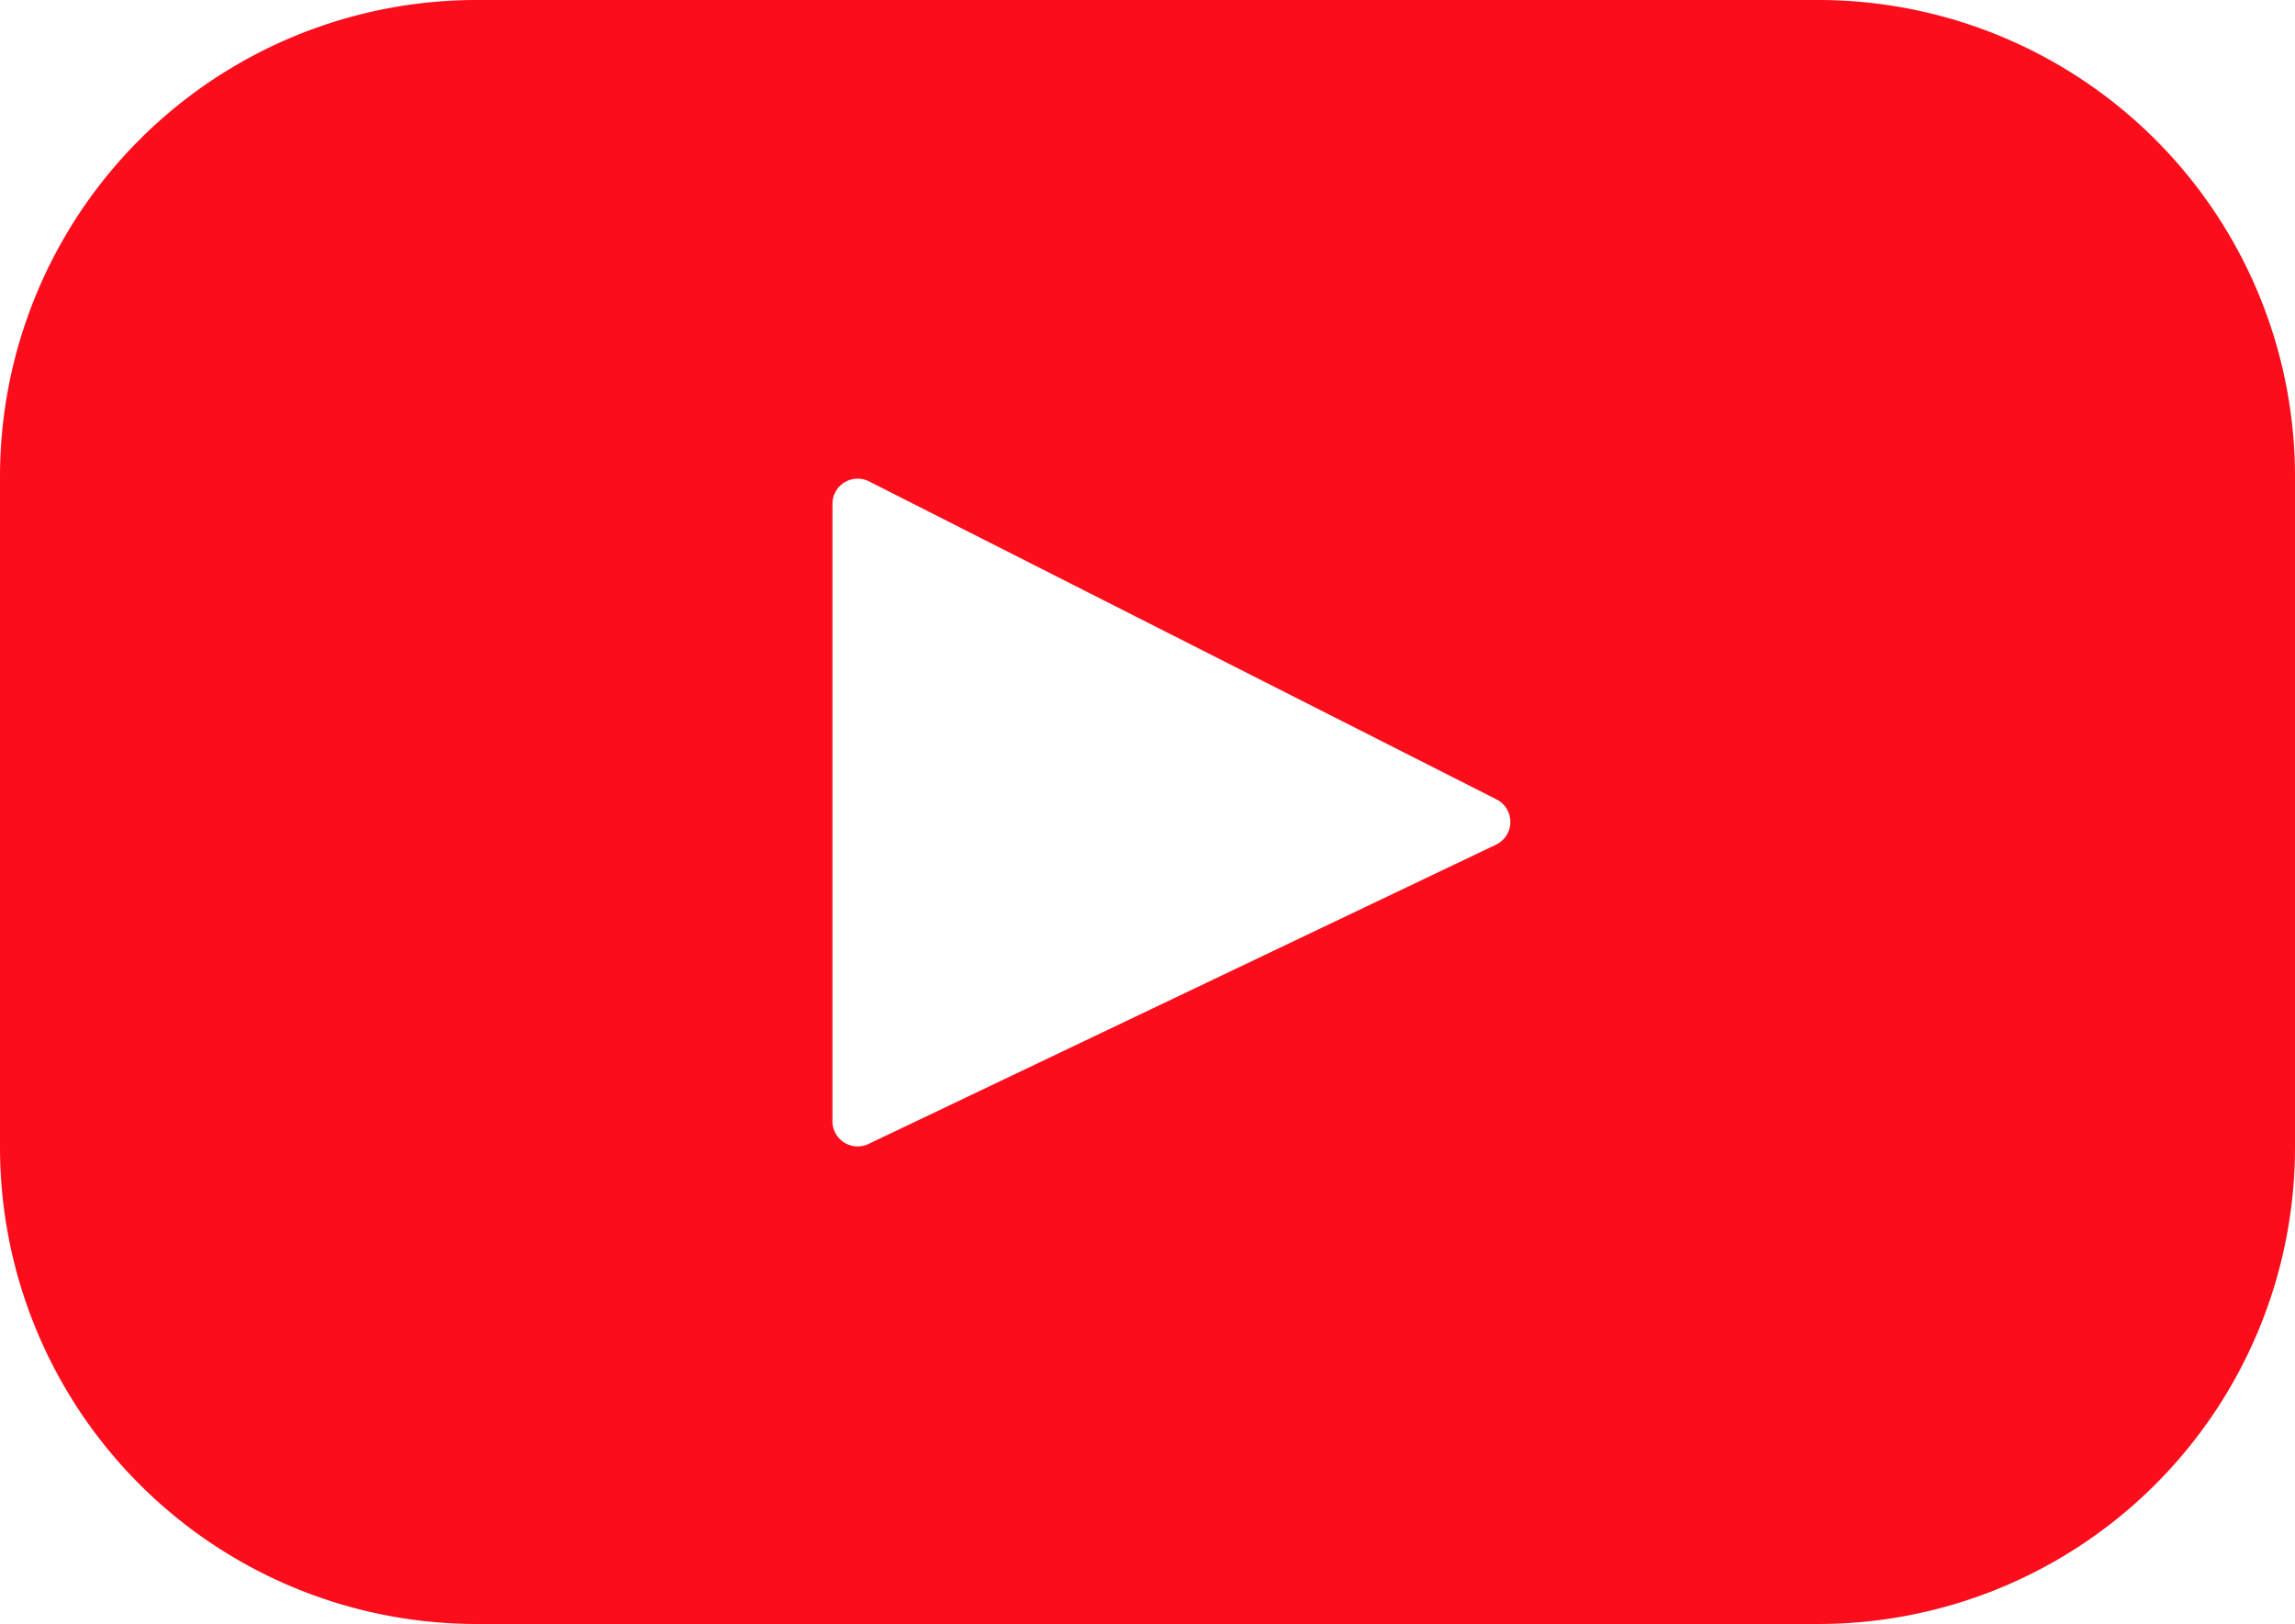
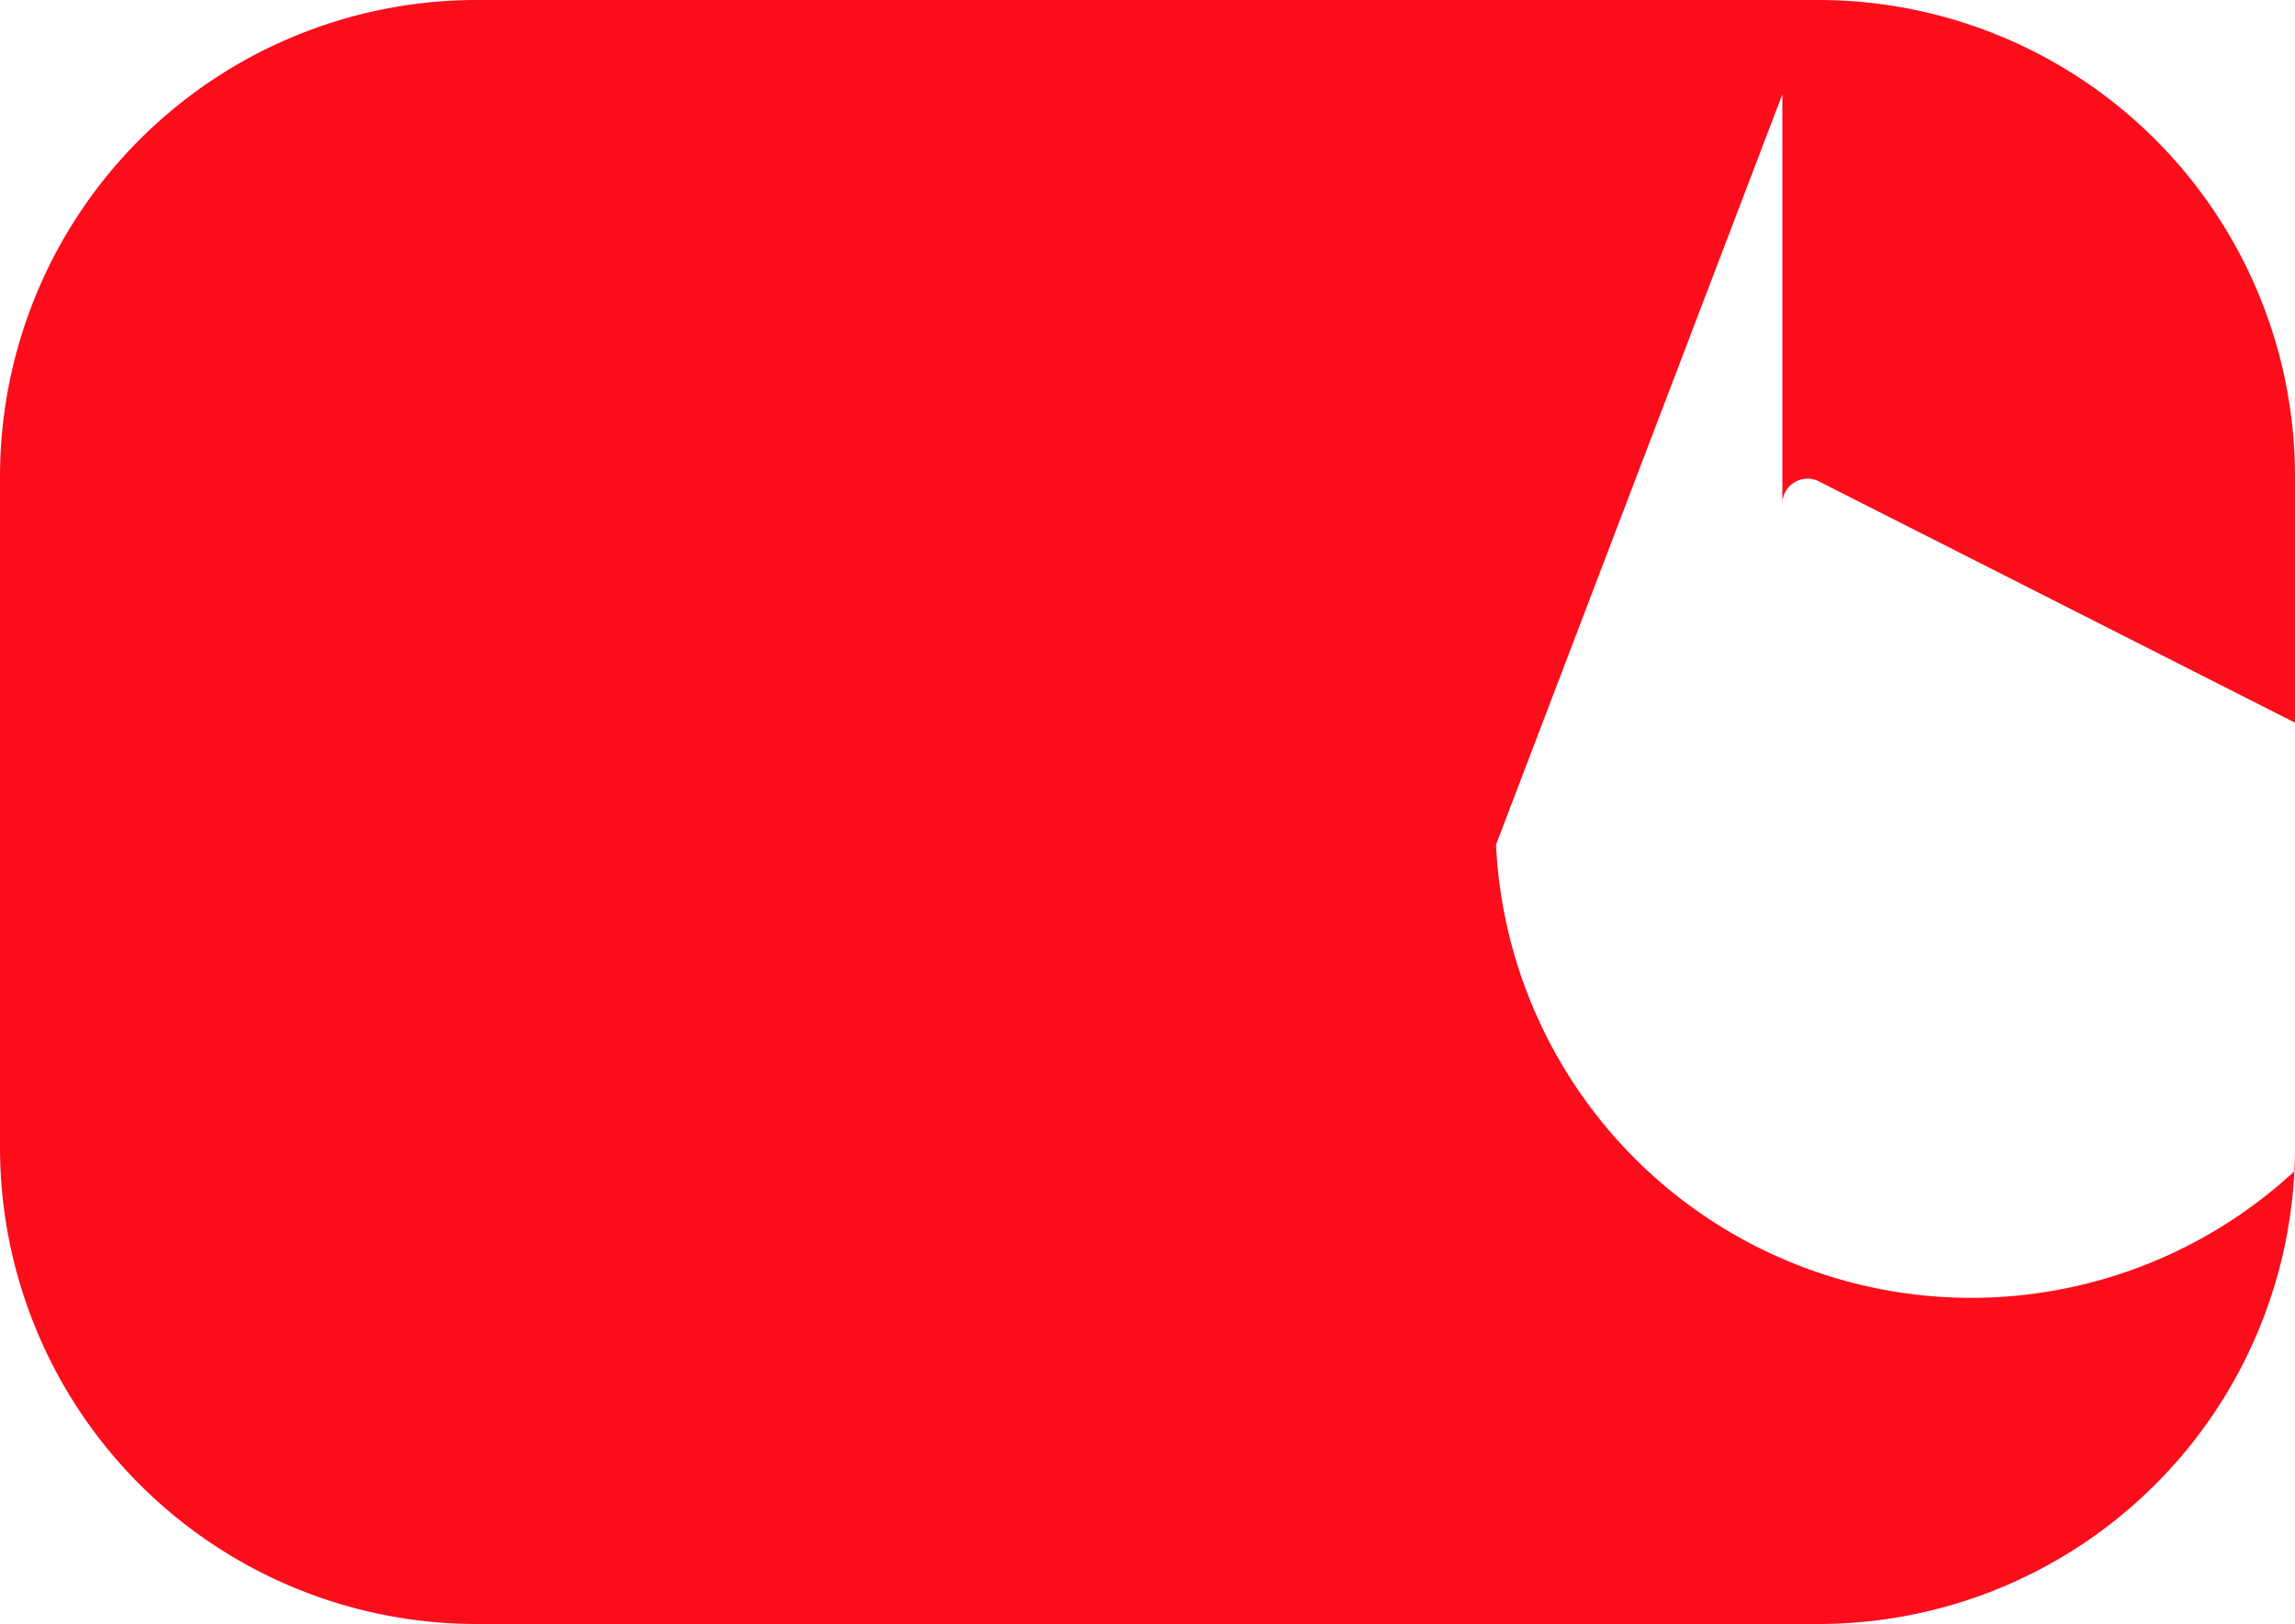
<svg xmlns="http://www.w3.org/2000/svg" width="47.909" height="33.901" viewBox="0 0 47.909 33.901">
-   <path id="Tracé_50" data-name="Tracé 50" d="M-586.041,148.393H-614.05a9.95,9.95,0,0,0-9.95,9.95v14a9.95,9.95,0,0,0,9.95,9.95h28.009a9.95,9.95,0,0,0,9.95-9.95v-14A9.95,9.95,0,0,0-586.041,148.393Zm-6.729,17.632-13.1,6.248a.526.526,0,0,1-.752-.475V158.911a.526.526,0,0,1,.764-.469l13.1,6.639A.526.526,0,0,1-592.77,166.025Z" transform="translate(624 -148.393)" fill="#fc0d1b" />
+   <path id="Tracé_50" data-name="Tracé 50" d="M-586.041,148.393H-614.05a9.95,9.95,0,0,0-9.95,9.95v14a9.95,9.95,0,0,0,9.95,9.95h28.009a9.95,9.95,0,0,0,9.95-9.95v-14A9.95,9.95,0,0,0-586.041,148.393Za.526.526,0,0,1-.752-.475V158.911a.526.526,0,0,1,.764-.469l13.1,6.639A.526.526,0,0,1-592.77,166.025Z" transform="translate(624 -148.393)" fill="#fc0d1b" />
</svg>